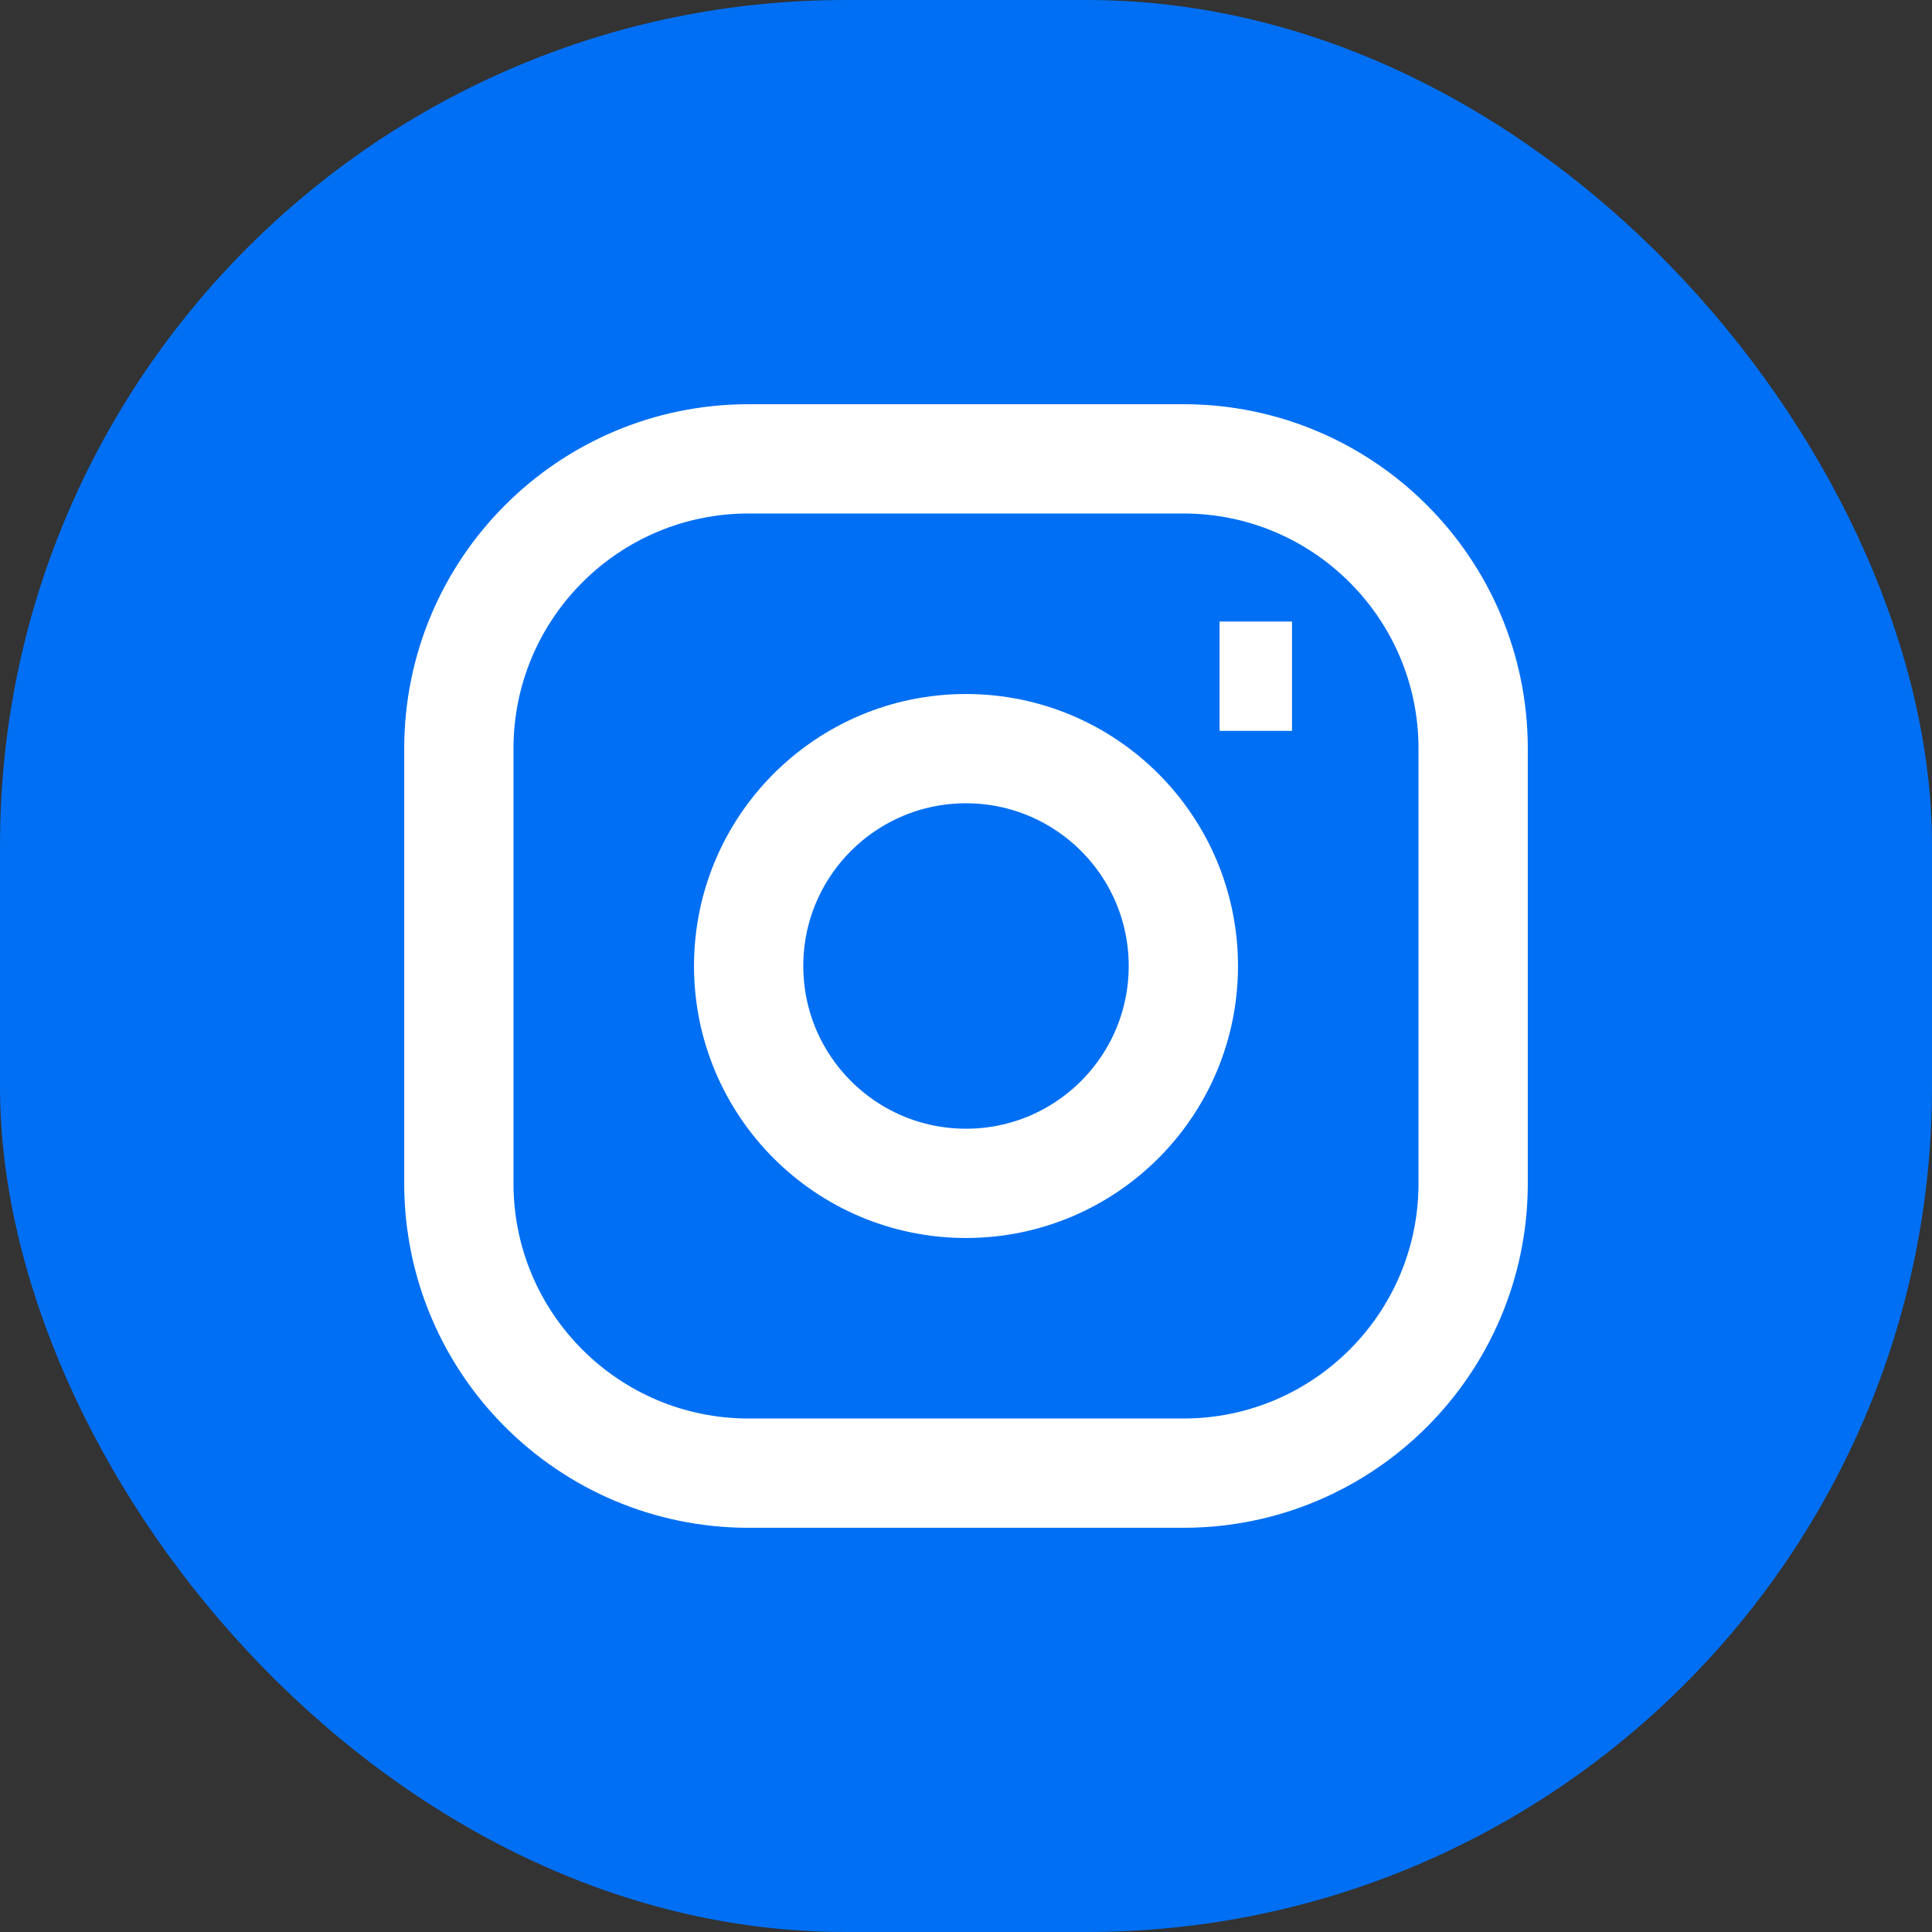
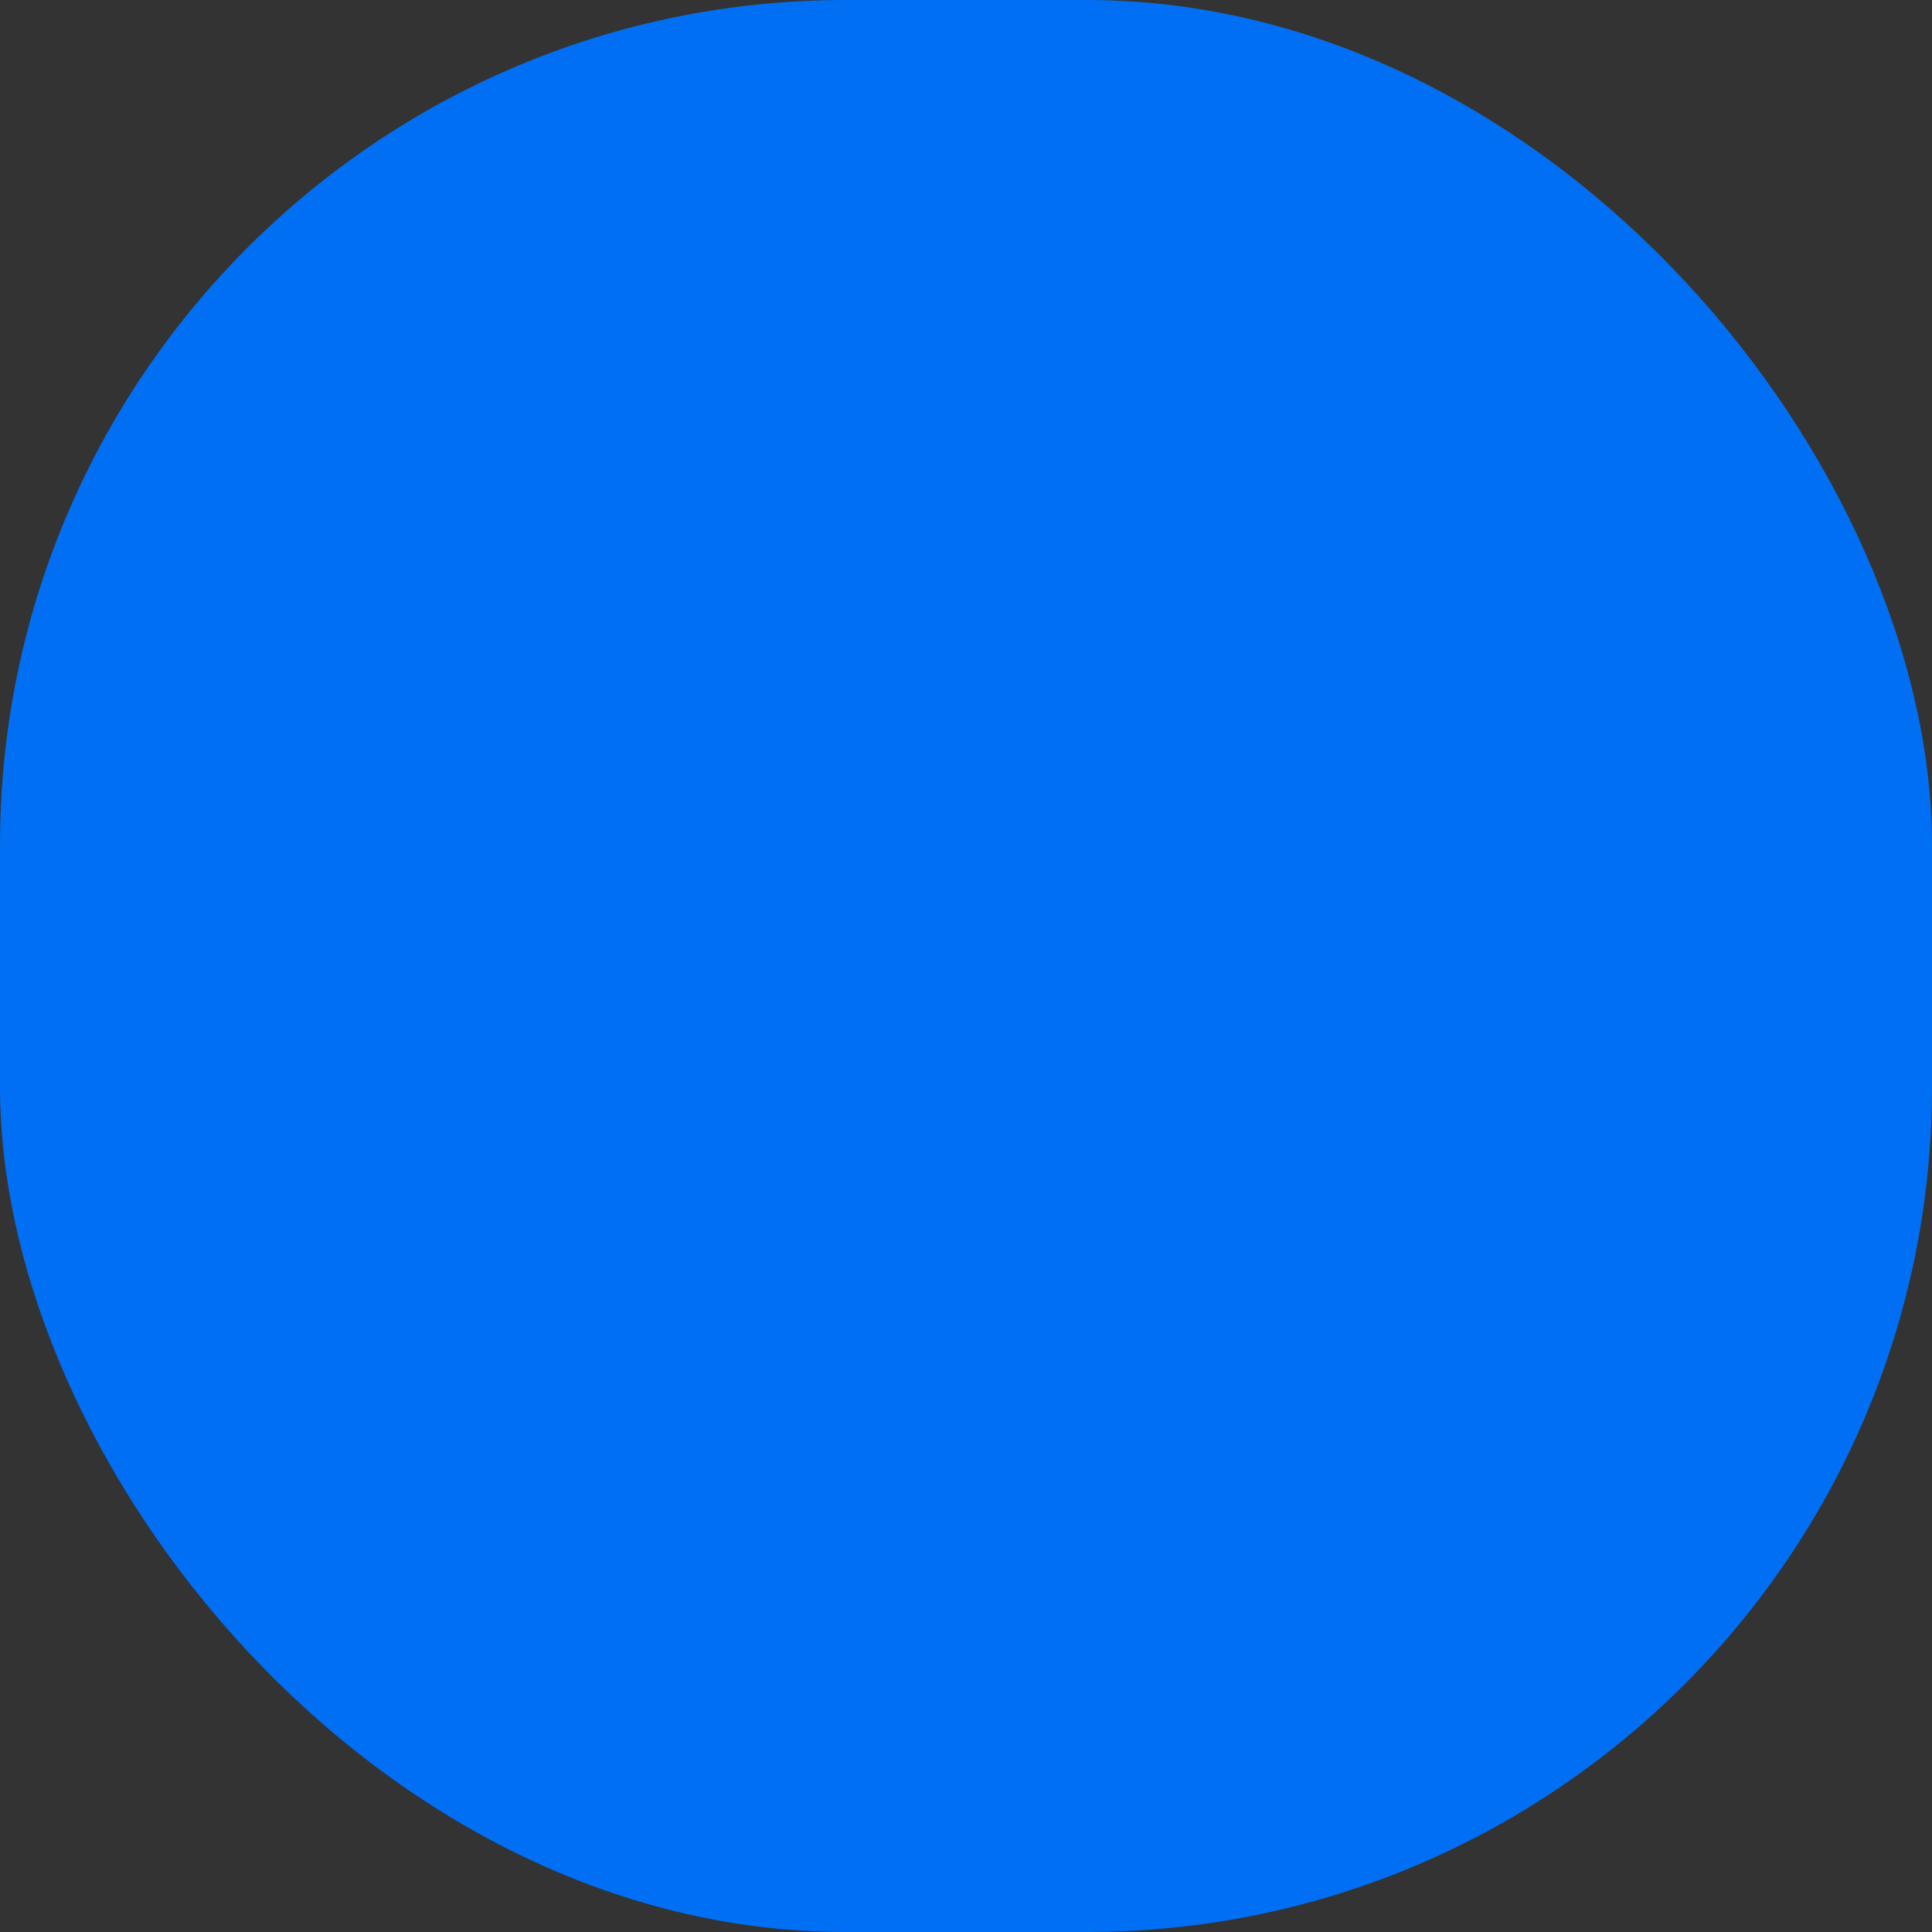
<svg xmlns="http://www.w3.org/2000/svg" width="32" height="32" viewBox="0 0 32 32" fill="none">
  <rect x="0" y="0" width="32" height="32" fill="#333333" stroke="none" />
  <rect width="32" height="32" rx="14" fill="#016FF3" />
-   <path d="M20.2 11.2H21.4M12.4 7.6H19.6C22.251 7.6 24.4 9.749 24.4 12.4V19.6C24.4 22.251 22.251 24.4 19.6 24.4H12.4C9.749 24.4 7.6 22.251 7.6 19.6V12.4C7.6 9.749 9.749 7.6 12.4 7.6ZM16 19.6C14.012 19.6 12.4 17.988 12.4 16C12.4 14.012 14.012 12.4 16 12.4C17.988 12.4 19.6 14.012 19.6 16C19.6 17.988 17.988 19.6 16 19.6Z" stroke="white" stroke-width="1.81" />
</svg>